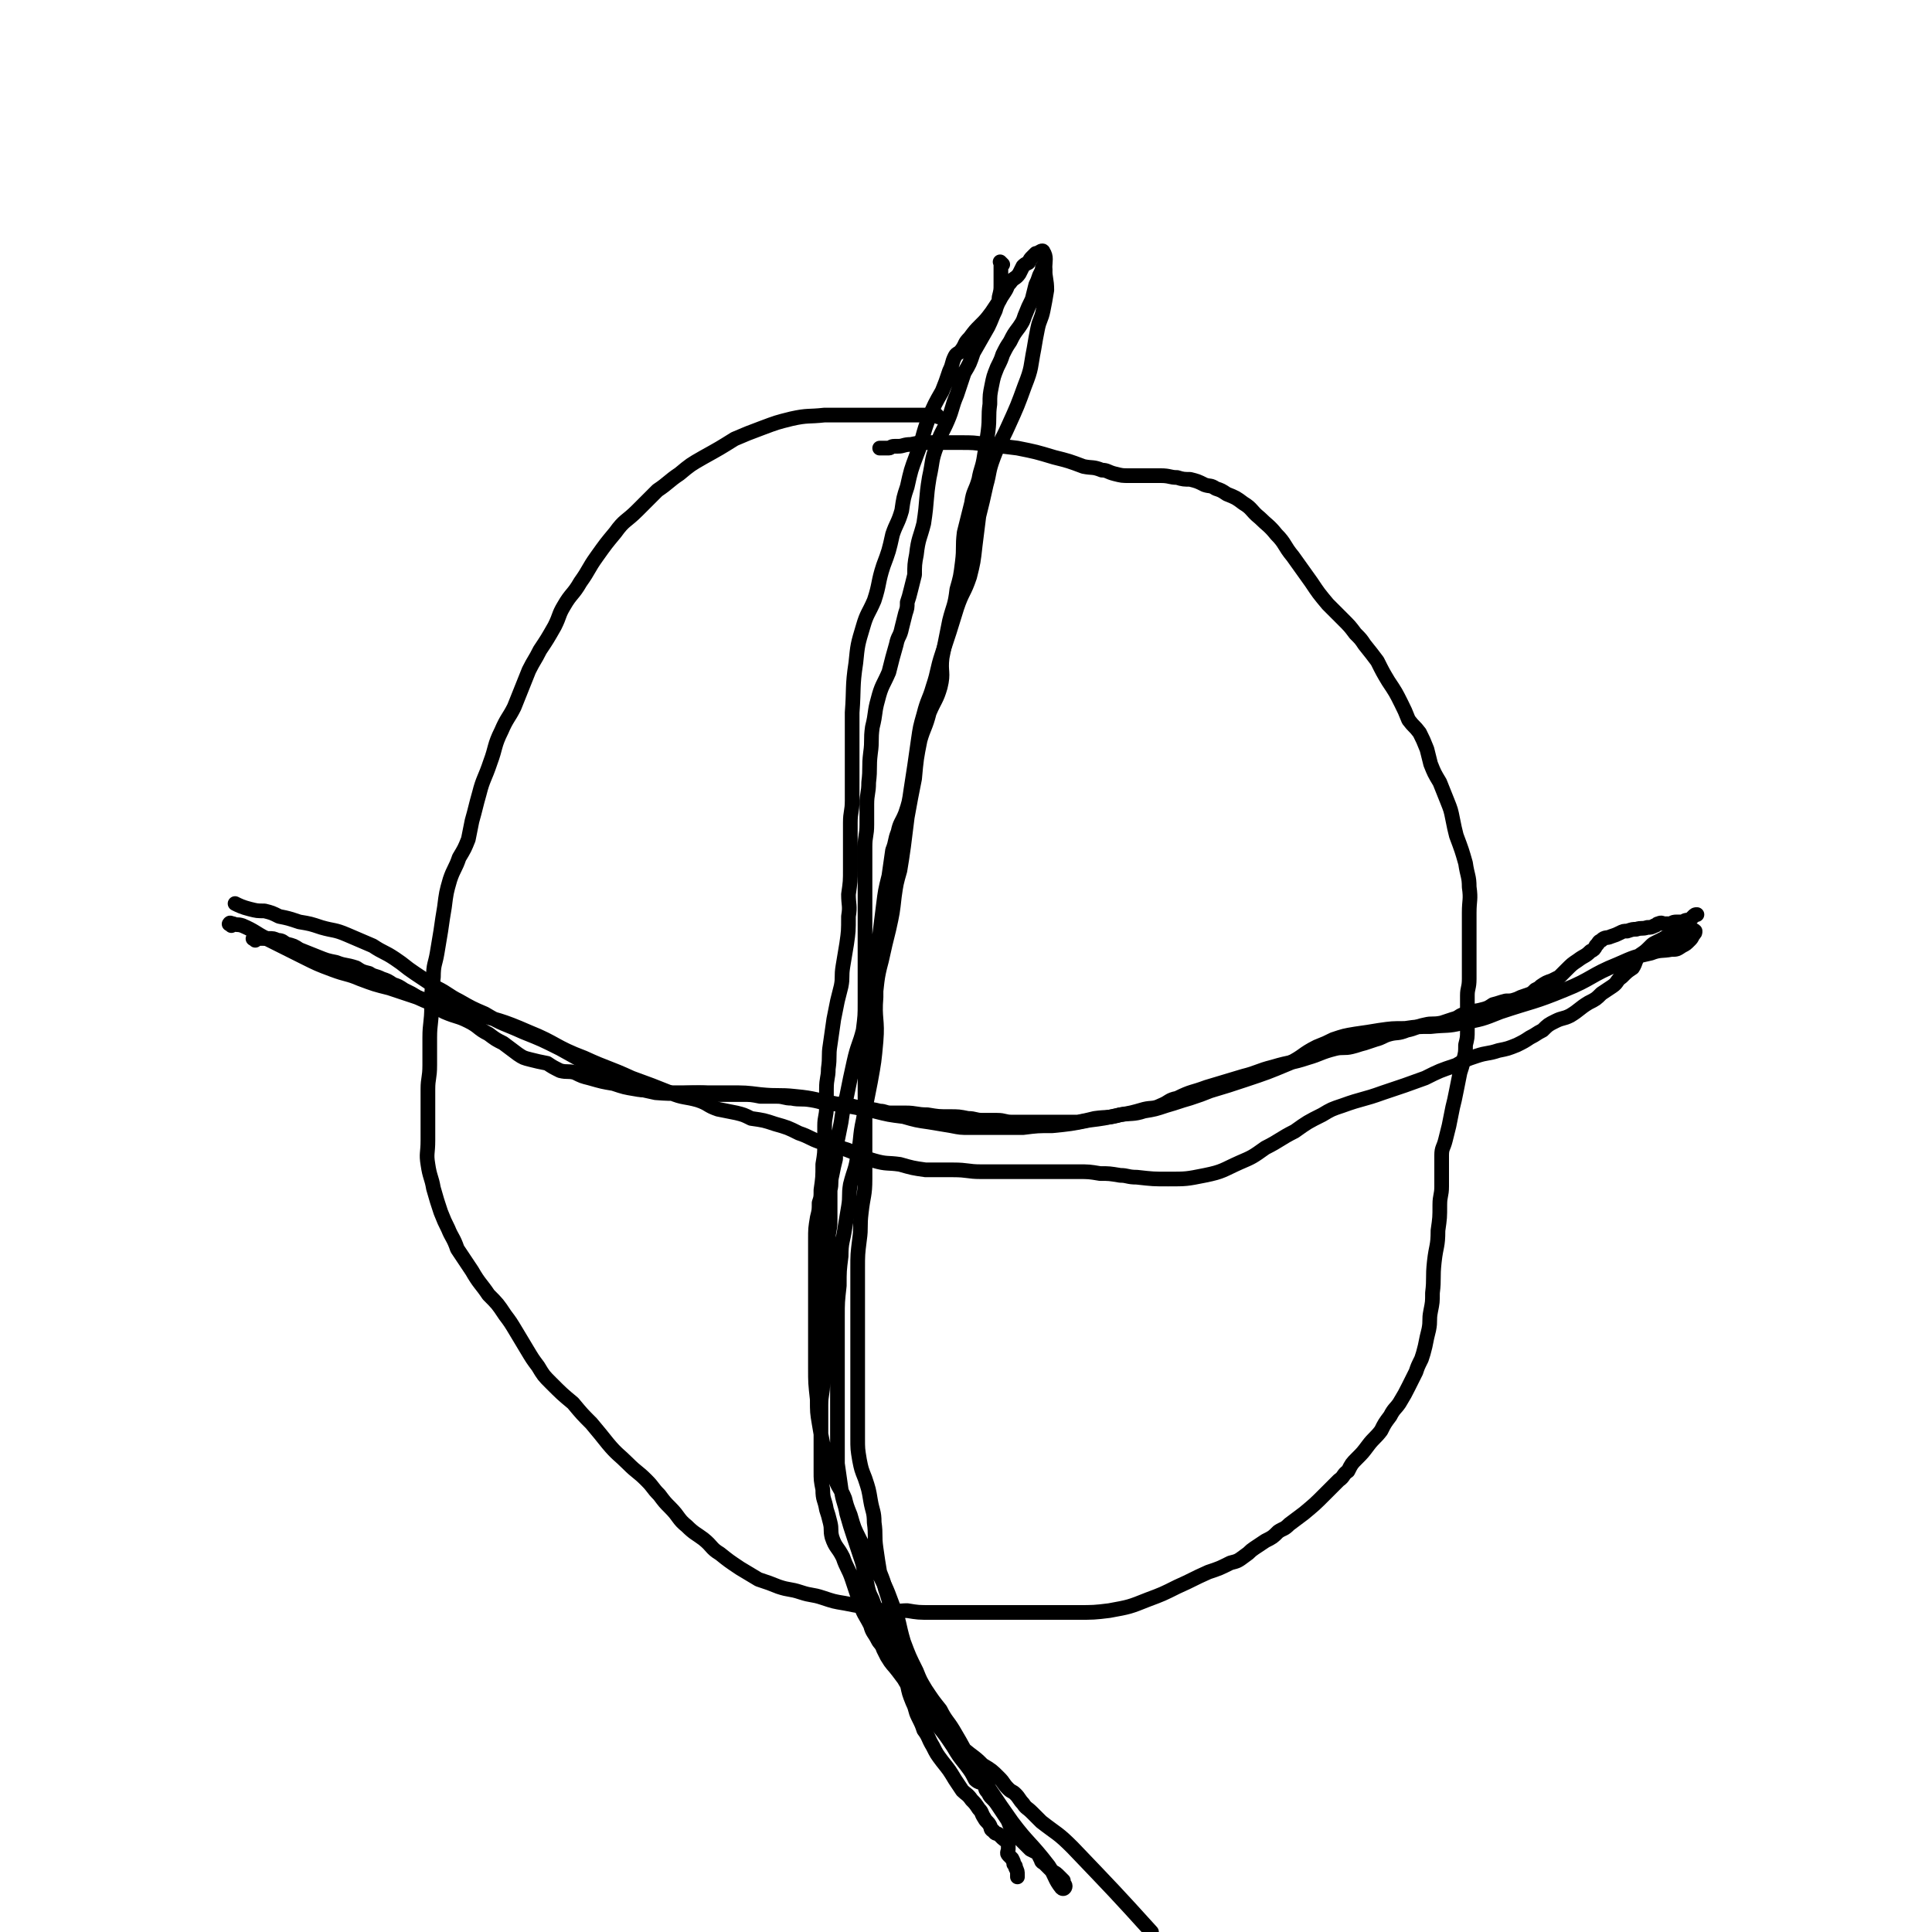
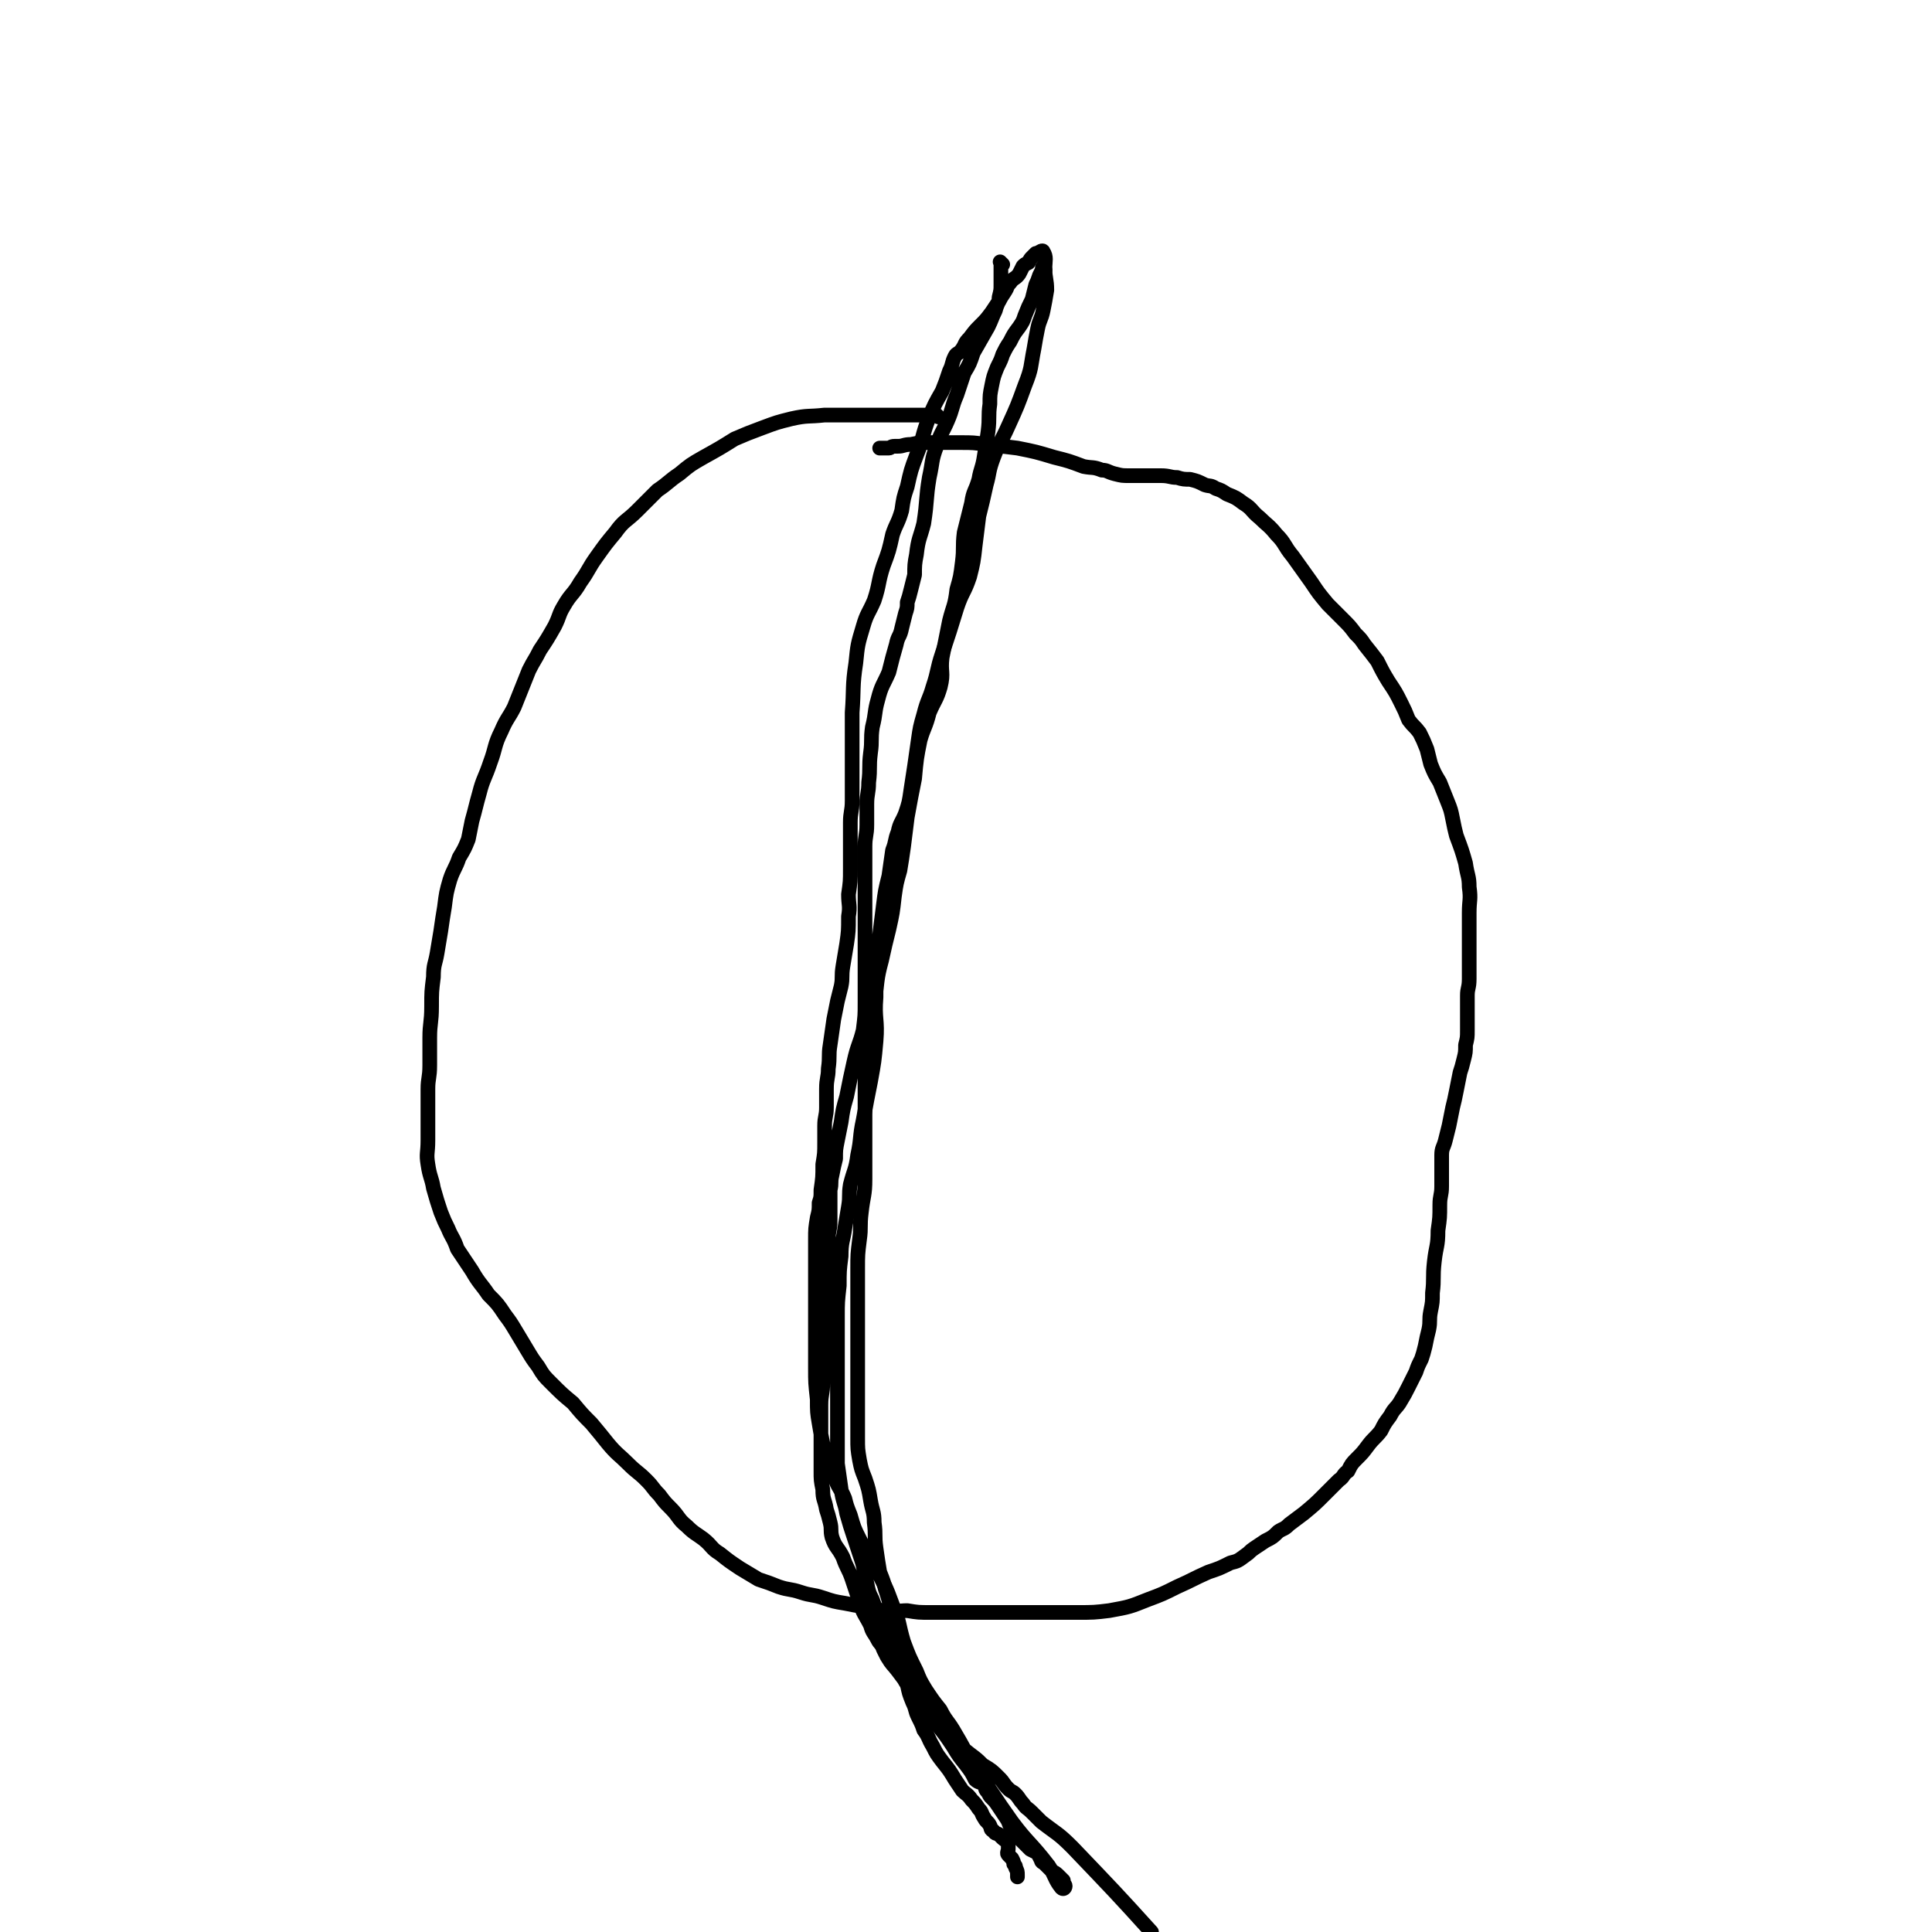
<svg xmlns="http://www.w3.org/2000/svg" viewBox="0 0 1052 1052" version="1.1">
  <g fill="none" stroke="#000000" stroke-width="8" stroke-linecap="round" stroke-linejoin="round">
    <path d="M511,227c-1,-1 -1,-1 -1,-1 -1,-1 -1,0 -1,0 -5,0 -5,0 -11,0 -3,0 -3,0 -6,0 -4,0 -4,0 -7,0 -5,0 -5,0 -10,0 -6,0 -6,0 -12,0 -7,0 -7,0 -14,0 -9,1 -9,0 -18,2 -8,2 -8,2 -16,5 -8,3 -8,3 -15,6 -8,5 -8,5 -17,10 -7,4 -7,4 -13,9 -6,4 -6,5 -12,9 -6,6 -6,6 -11,11 -6,6 -7,5 -12,12 -5,6 -5,6 -10,13 -5,7 -4,7 -9,14 -4,7 -5,6 -9,13 -3,5 -2,5 -5,11 -4,7 -4,7 -8,13 -3,6 -3,5 -6,11 -2,5 -2,5 -4,10 -2,5 -2,5 -4,10 -3,6 -4,6 -7,13 -4,8 -3,9 -6,17 -3,9 -4,9 -6,17 -2,7 -2,8 -4,15 -1,5 -1,5 -2,10 -2,5 -2,5 -5,10 -2,6 -3,6 -5,12 -2,7 -2,7 -3,15 -1,6 -1,6 -2,13 -1,6 -1,6 -2,12 -1,6 -2,6 -2,13 -1,8 -1,8 -1,16 0,9 -1,9 -1,17 0,8 0,8 0,15 0,7 -1,7 -1,13 0,6 0,6 0,13 0,7 0,7 0,15 0,7 -1,7 0,13 1,7 2,7 3,13 2,7 2,7 4,13 2,5 2,5 4,9 2,5 3,5 5,11 4,6 4,6 8,12 4,7 5,7 9,13 5,5 5,5 9,11 3,4 3,4 6,9 3,5 3,5 6,10 3,5 3,5 6,9 3,5 3,5 7,9 6,6 6,6 12,11 5,6 5,6 10,11 5,6 5,6 9,11 5,6 6,6 11,11 5,5 5,4 10,9 4,4 3,4 7,8 3,4 3,4 6,7 5,5 4,6 9,10 4,4 5,4 9,7 5,4 4,5 9,8 5,4 5,4 11,8 5,3 5,3 10,6 6,2 6,2 11,4 6,2 6,1 12,3 6,2 6,1 12,3 6,2 6,2 12,3 5,1 5,1 11,2 6,1 6,2 12,2 6,1 6,0 11,0 6,1 6,1 13,1 9,0 9,0 18,0 9,0 9,0 19,0 8,0 8,0 15,0 6,0 6,0 11,0 4,0 4,0 9,0 4,0 4,0 8,0 8,0 9,0 17,-1 11,-2 11,-2 21,-6 8,-3 8,-3 16,-7 9,-4 8,-4 17,-8 6,-2 6,-2 12,-5 4,-1 4,-1 8,-4 3,-2 2,-2 5,-4 3,-2 3,-2 6,-4 4,-2 4,-2 7,-5 3,-2 3,-1 6,-4 4,-3 4,-3 8,-6 6,-5 6,-5 11,-10 4,-4 4,-4 8,-8 3,-2 2,-3 5,-5 2,-4 2,-4 5,-7 3,-3 3,-3 6,-7 3,-4 4,-4 7,-8 2,-4 2,-4 5,-8 2,-4 3,-4 5,-7 3,-5 3,-5 5,-9 2,-4 2,-4 4,-8 1,-3 1,-3 3,-7 1,-3 1,-3 2,-7 1,-5 1,-5 2,-9 1,-5 0,-5 1,-10 1,-5 1,-5 1,-10 1,-8 0,-8 1,-17 1,-9 2,-8 2,-17 1,-7 1,-7 1,-14 0,-5 1,-5 1,-10 0,-4 0,-4 0,-9 0,-4 0,-4 0,-8 0,-4 1,-4 2,-8 1,-4 1,-4 2,-8 1,-5 1,-5 2,-10 1,-4 1,-4 2,-9 1,-5 1,-5 2,-10 1,-3 1,-3 2,-7 1,-4 1,-4 1,-8 1,-4 1,-4 1,-8 0,-5 0,-5 0,-9 0,-5 0,-5 0,-10 0,-4 1,-4 1,-9 0,-5 0,-5 0,-10 0,-4 0,-4 0,-8 0,-3 0,-3 0,-6 0,-6 0,-6 0,-12 0,-7 1,-7 0,-14 0,-6 -1,-6 -2,-13 -2,-7 -2,-7 -5,-15 -1,-4 -1,-4 -2,-9 -1,-5 -1,-5 -3,-10 -2,-5 -2,-5 -4,-10 -3,-5 -3,-5 -5,-10 -1,-4 -1,-4 -2,-8 -2,-5 -2,-5 -4,-9 -3,-4 -3,-3 -6,-7 -2,-5 -2,-5 -4,-9 -3,-6 -3,-6 -7,-12 -3,-5 -3,-5 -6,-11 -3,-4 -3,-4 -7,-9 -2,-3 -2,-3 -5,-6 -3,-4 -3,-4 -7,-8 -4,-4 -4,-4 -8,-8 -5,-6 -5,-6 -9,-12 -5,-7 -5,-7 -10,-14 -5,-6 -4,-7 -9,-12 -4,-5 -5,-5 -9,-9 -5,-4 -4,-5 -9,-8 -4,-3 -4,-3 -9,-5 -3,-2 -3,-2 -6,-3 -3,-2 -3,-1 -6,-2 -4,-2 -4,-2 -8,-3 -3,0 -4,0 -7,-1 -4,0 -4,-1 -9,-1 -3,0 -3,0 -7,0 -5,0 -5,0 -10,0 -4,0 -4,0 -8,-1 -4,-1 -4,-2 -7,-2 -5,-2 -5,-1 -10,-2 -8,-3 -8,-3 -16,-5 -10,-3 -10,-3 -20,-5 -8,-1 -8,-1 -17,-2 -7,-1 -7,-1 -14,-1 -5,0 -5,0 -10,0 -4,0 -4,0 -8,0 -4,0 -4,0 -9,1 -4,0 -4,1 -7,1 -1,0 -2,0 -2,0 -2,0 -2,1 -3,1 -2,0 -2,0 -3,0 -1,0 -2,0 -2,0 " />
-     <path d="M139,512c-1,-1 -2,-1 -1,-1 0,-1 0,0 1,0 1,0 1,0 1,0 3,0 3,0 6,0 3,0 3,0 5,1 3,0 3,1 5,2 4,1 4,1 7,3 5,2 5,2 10,4 5,2 5,2 10,3 5,2 5,1 11,3 3,2 3,2 7,3 3,2 3,1 7,3 3,1 3,1 6,3 3,1 3,1 6,3 2,1 2,1 4,2 5,3 5,3 10,5 4,2 4,3 8,5 7,3 7,2 13,5 6,3 5,4 11,7 4,3 4,3 8,5 4,3 4,3 8,6 3,2 3,2 7,3 4,1 4,1 9,2 3,2 3,2 7,4 4,1 4,0 8,1 4,2 4,2 8,3 7,2 7,2 13,3 6,2 6,2 12,3 5,1 5,0 10,1 5,1 5,1 11,1 7,0 7,0 14,0 6,0 6,1 11,1 6,0 6,0 12,0 5,0 5,0 10,1 4,0 4,0 9,0 4,0 4,1 8,1 5,1 5,0 11,1 6,1 6,2 12,2 5,1 5,0 9,1 4,1 4,1 8,2 4,0 4,0 8,1 3,0 3,1 6,1 4,0 4,0 8,0 6,0 6,1 12,1 6,1 6,1 12,1 5,0 5,0 10,1 4,0 4,1 8,1 4,0 4,0 8,0 4,0 4,1 8,1 3,0 3,0 7,0 4,0 4,0 9,0 6,0 6,0 12,0 4,0 4,0 8,0 5,-1 5,-1 9,-2 7,-1 7,0 14,-2 6,-1 6,-1 13,-3 4,-1 5,0 9,-2 5,-2 4,-3 9,-4 8,-4 8,-3 16,-6 10,-3 10,-3 20,-6 8,-2 8,-3 16,-5 10,-3 10,-2 19,-5 7,-2 7,-3 15,-5 4,-1 5,0 9,-1 4,-1 3,-1 7,-2 3,-1 3,-1 6,-2 4,-1 4,-2 8,-3 4,-1 4,0 9,-2 5,-1 5,-2 10,-3 4,-1 4,0 9,-1 3,-1 3,-1 6,-2 4,-1 3,-2 7,-3 4,-2 4,-1 8,-2 4,-1 4,-1 7,-3 4,-1 3,-1 7,-2 3,0 3,0 6,-1 2,-1 2,-1 5,-2 3,-1 3,-1 5,-3 2,-1 2,-1 3,-2 3,-2 3,-2 6,-3 2,-1 2,-1 4,-2 2,-2 2,-2 4,-4 3,-3 3,-3 6,-5 4,-3 4,-2 7,-5 2,-1 2,-1 3,-3 2,-2 1,-2 3,-3 2,-2 3,-1 5,-2 3,-1 3,-1 5,-2 2,-1 2,-1 4,-1 3,-1 3,-1 5,-1 3,-1 3,0 6,-1 2,0 2,0 4,-1 1,0 1,-1 2,-1 2,-1 2,0 3,0 1,0 1,0 3,0 2,0 1,-1 4,-1 1,0 1,0 3,0 1,0 1,-1 3,-1 0,0 0,0 1,0 1,-1 1,-1 2,-2 1,-1 1,-1 2,-1 " />
    <path d="M569,147c-1,-1 -1,-1 -1,-1 -1,-1 0,0 0,0 -1,2 -1,2 -2,4 -1,3 -1,3 -2,5 -1,4 -1,4 -2,8 -2,4 -2,4 -4,9 -1,3 -1,3 -3,6 -3,4 -3,4 -5,8 -2,3 -2,3 -4,7 -1,3 -1,3 -3,7 -2,5 -2,5 -3,10 -1,5 -1,5 -1,10 -1,7 0,7 -1,15 -1,7 -1,7 -2,13 -1,7 -2,7 -3,13 -2,7 -3,6 -4,13 -2,8 -2,8 -4,16 -1,8 0,8 -1,16 -1,8 -1,8 -3,15 -1,9 -2,9 -4,17 -2,10 -2,10 -4,20 -1,8 1,8 -1,16 -2,7 -3,7 -6,14 -2,8 -3,8 -5,15 -2,10 -2,10 -3,21 -2,10 -2,10 -4,21 -1,8 -1,8 -2,16 -1,7 -1,7 -2,13 -2,7 -2,7 -3,14 -1,9 -1,9 -3,18 -2,8 -2,8 -4,17 -3,11 -2,11 -4,23 -2,12 -2,12 -4,23 -1,10 -1,10 -1,20 0,7 0,7 0,15 0,9 0,9 0,18 0,10 0,10 0,20 0,9 -1,9 -2,18 -1,8 0,8 -1,15 -1,8 -1,8 -1,16 0,8 0,8 0,16 0,9 0,9 0,17 0,7 0,7 0,15 0,8 0,8 0,17 0,7 0,7 0,15 0,6 0,6 0,12 0,6 0,6 1,12 1,5 1,5 3,10 2,6 2,6 3,12 1,6 2,6 2,12 1,7 0,7 1,14 1,7 1,7 2,13 2,5 2,5 3,9 2,6 2,6 3,11 0,7 -1,7 1,14 1,7 2,7 4,13 2,7 2,7 4,14 1,5 1,5 3,10 2,4 1,4 3,8 2,4 2,4 3,7 3,4 2,4 5,9 2,4 2,4 5,8 4,5 4,5 7,10 2,3 2,3 4,6 2,2 3,2 5,5 2,2 2,2 4,5 2,2 1,2 3,5 1,2 2,2 3,4 1,2 0,2 2,3 1,2 2,1 3,2 1,1 1,1 2,2 1,1 2,1 3,3 0,0 0,0 0,1 0,1 0,1 0,2 0,1 -1,2 0,3 1,1 1,1 2,2 1,2 1,2 1,3 1,1 1,1 1,2 1,2 1,2 1,4 0,0 0,0 0,1 0,0 0,0 0,0 " />
    <path d="M546,144c-1,-1 -1,-1 -1,-1 -1,-1 0,0 0,0 0,1 0,1 0,1 0,2 0,2 0,5 0,3 0,3 0,6 0,3 0,3 -1,7 0,3 -1,3 -2,7 -2,4 -2,5 -4,9 -4,7 -4,7 -8,14 -2,6 -2,6 -5,11 -2,6 -2,6 -4,12 -3,7 -2,7 -5,14 -3,7 -4,7 -6,14 -3,8 -2,8 -4,17 -2,12 -1,12 -3,25 -2,8 -3,8 -4,17 -1,5 -1,6 -1,11 -1,4 -1,4 -2,8 -1,4 -1,4 -2,7 0,3 0,3 -1,6 -1,4 -1,4 -2,8 -1,5 -2,4 -3,9 -2,7 -2,7 -4,15 -3,7 -4,7 -6,15 -2,7 -1,7 -3,15 -1,7 0,7 -1,14 -1,8 0,8 -1,16 0,6 -1,6 -1,12 0,6 0,6 0,11 0,6 -1,6 -1,12 0,5 0,5 0,10 0,4 0,4 0,9 0,4 0,4 0,8 0,4 0,4 0,8 0,5 0,5 0,9 0,4 0,4 0,8 0,5 0,5 0,10 0,6 0,6 0,11 0,6 0,6 0,12 0,7 0,7 -1,15 -2,8 -3,8 -5,17 -2,9 -2,9 -4,19 -2,7 -2,7 -3,14 -1,5 -1,5 -2,10 -1,5 -1,5 -1,10 -1,4 -1,4 -2,9 -1,4 0,4 -1,8 0,4 0,4 0,8 0,5 0,5 0,9 0,5 -1,5 -1,10 0,7 0,7 0,14 0,6 0,6 0,12 -1,6 -1,6 -1,12 0,7 -1,7 -1,14 0,7 -1,7 -1,13 0,7 0,7 0,13 0,6 -1,6 -1,12 0,6 0,6 0,13 0,6 0,6 0,12 0,5 0,5 0,11 0,5 0,5 1,10 0,6 1,5 2,11 1,3 1,3 2,7 1,4 0,4 1,8 2,6 3,5 6,11 2,6 3,6 5,12 2,6 2,6 4,12 2,7 3,7 6,13 1,4 2,4 4,8 1,2 2,2 3,5 1,2 1,2 2,4 3,5 3,4 6,8 3,4 3,4 6,8 4,5 4,5 7,10 5,6 5,6 9,12 4,5 4,5 8,11 3,5 3,5 7,10 3,4 3,4 5,8 2,2 3,1 5,3 1,2 0,2 2,4 1,2 1,2 2,3 2,2 2,2 4,5 2,3 2,3 4,6 2,3 1,3 3,6 2,3 2,3 5,6 2,2 2,2 5,5 2,1 2,1 4,2 1,2 1,2 2,4 0,1 1,1 2,2 1,1 1,1 2,2 1,1 1,1 2,2 2,1 2,1 4,3 1,1 1,1 2,2 0,1 0,1 0,1 0,1 1,1 1,2 0,1 -1,2 -2,1 -4,-5 -3,-6 -7,-12 -10,-13 -11,-12 -20,-24 -10,-14 -10,-15 -20,-29 -6,-10 -6,-11 -12,-21 -3,-5 -4,-5 -7,-11 -4,-5 -4,-5 -8,-11 -3,-5 -3,-5 -5,-10 -4,-8 -4,-8 -7,-16 -3,-10 -2,-11 -6,-20 -4,-11 -4,-10 -9,-20 -4,-8 -5,-8 -9,-16 -3,-6 -3,-6 -5,-13 -2,-5 -2,-5 -3,-9 -2,-5 -3,-5 -5,-10 -2,-5 -2,-5 -4,-10 -2,-5 -2,-5 -3,-10 -1,-5 -1,-5 -2,-11 -1,-6 -1,-6 -1,-13 -1,-9 -1,-9 -1,-17 0,-10 0,-10 0,-20 0,-7 0,-7 0,-15 0,-7 0,-7 0,-14 0,-5 0,-5 0,-11 0,-5 0,-5 0,-10 0,-6 0,-6 1,-12 1,-4 1,-4 1,-8 1,-3 1,-3 1,-7 1,-7 1,-7 1,-14 1,-6 1,-6 1,-12 0,-5 0,-5 0,-9 0,-5 1,-5 1,-10 0,-5 0,-5 0,-10 0,-6 1,-6 1,-11 1,-7 0,-7 1,-13 1,-7 1,-7 2,-14 1,-5 1,-5 2,-10 1,-4 1,-4 2,-8 1,-5 0,-5 1,-11 1,-6 1,-6 2,-12 1,-7 1,-7 1,-15 1,-6 0,-6 0,-12 1,-7 1,-7 1,-14 0,-6 0,-6 0,-12 0,-7 0,-7 0,-13 0,-6 1,-6 1,-12 0,-6 0,-6 0,-13 0,-7 0,-7 0,-14 0,-10 0,-10 0,-21 1,-13 0,-14 2,-27 1,-10 1,-10 4,-20 2,-7 3,-7 6,-14 3,-9 2,-10 5,-19 3,-8 3,-8 5,-17 2,-6 3,-6 5,-13 1,-7 1,-7 3,-13 2,-9 2,-9 5,-17 4,-10 3,-11 7,-21 3,-7 3,-7 7,-14 2,-5 2,-5 4,-11 2,-4 1,-4 3,-8 1,-2 2,-1 4,-4 2,-3 1,-3 4,-6 3,-4 3,-4 6,-7 3,-3 3,-3 6,-7 2,-3 2,-3 4,-6 1,-2 1,-2 3,-5 2,-3 1,-3 3,-5 2,-3 3,-2 5,-5 1,-2 1,-2 2,-4 1,-1 1,-1 3,-2 1,-2 1,-2 2,-3 1,-1 1,-1 2,-2 0,0 0,0 1,0 1,-1 3,-2 3,-1 2,3 1,5 1,9 0,6 1,6 1,12 -1,6 -1,6 -2,11 -1,5 -2,5 -3,10 -1,5 -1,5 -2,11 -2,10 -1,10 -5,20 -4,11 -4,11 -9,22 -4,9 -5,9 -8,17 -3,8 -2,8 -4,15 -2,9 -2,9 -4,17 -1,8 -1,8 -2,16 -1,9 -1,9 -3,17 -3,9 -4,8 -7,17 -4,13 -4,13 -8,25 -3,9 -2,9 -5,18 -2,7 -3,7 -5,15 -2,7 -2,7 -3,14 -1,7 -1,7 -2,14 -1,6 -1,7 -2,13 -1,7 -1,7 -3,13 -2,5 -3,5 -4,10 -2,5 -1,5 -3,10 -1,7 -1,7 -2,14 -2,8 -2,8 -3,16 -1,8 -1,8 -2,16 -1,7 -1,7 -1,15 -1,9 -1,9 -1,19 -1,12 1,12 0,24 -1,11 -1,11 -3,22 -2,10 -2,10 -4,21 -2,9 -1,10 -3,19 -1,8 -2,8 -4,16 -1,6 0,6 -1,12 -1,6 -1,6 -2,12 -1,7 -2,7 -2,15 -1,8 -1,8 -1,16 -1,9 -1,9 -1,17 0,11 0,11 0,22 0,9 0,9 0,19 0,8 0,8 0,16 0,6 0,6 0,13 0,5 0,5 0,10 1,7 1,7 2,14 1,7 2,7 3,13 2,7 2,7 4,13 2,6 2,6 4,12 2,6 1,6 3,13 1,5 1,5 3,9 2,6 3,6 5,11 2,6 2,6 4,12 3,8 3,8 6,16 3,6 3,6 7,11 2,5 2,6 5,10 3,4 4,4 7,7 5,5 5,5 9,9 5,4 5,4 10,8 4,3 4,3 7,6 5,3 5,3 9,7 3,3 2,3 5,6 2,2 2,1 4,3 2,2 2,3 4,5 2,3 2,2 5,5 0,0 0,0 1,1 2,2 2,2 4,4 9,7 9,6 17,14 22,23 24,25 43,46 " />
-     <path d="M126,504c-1,-1 -2,-1 -1,-1 0,-1 1,0 2,0 2,1 2,0 5,1 7,3 7,4 13,7 10,5 10,5 20,10 8,4 8,4 16,7 8,3 8,2 15,5 8,3 8,3 16,5 9,3 9,3 18,6 13,4 13,3 26,7 16,5 16,4 32,11 15,6 14,8 30,14 13,6 13,5 26,11 11,4 11,4 21,8 7,3 8,2 15,4 6,2 5,3 11,5 5,1 5,1 10,2 4,1 4,1 8,3 7,1 7,1 13,3 7,2 7,2 13,5 6,2 6,3 12,5 7,3 8,2 14,4 8,3 8,4 15,6 7,2 7,1 14,2 7,2 7,2 14,3 8,0 8,0 15,0 8,0 8,1 15,1 5,0 5,0 9,0 6,0 6,0 12,0 5,0 5,0 10,0 5,0 5,0 10,0 6,0 6,0 12,0 6,0 6,0 12,1 5,0 5,0 11,1 4,0 4,1 9,1 9,1 9,1 17,1 10,0 10,0 20,-2 10,-2 10,-3 19,-7 7,-3 7,-3 14,-8 8,-4 8,-5 16,-9 7,-5 7,-5 15,-9 5,-3 5,-3 11,-5 11,-4 11,-3 22,-7 12,-4 12,-4 23,-8 8,-4 8,-4 17,-7 5,-3 5,-3 11,-5 6,-2 6,-1 12,-3 5,-1 5,-1 10,-3 4,-2 4,-2 7,-4 4,-2 3,-2 7,-4 3,-3 3,-3 7,-5 4,-2 4,-1 8,-3 5,-3 5,-4 10,-7 4,-2 4,-2 7,-5 3,-2 3,-2 6,-4 3,-2 2,-3 5,-5 3,-3 3,-3 6,-5 2,-3 1,-4 4,-7 3,-2 3,-2 6,-5 1,-1 1,-1 3,-2 2,-1 2,-1 4,-2 1,-1 1,0 3,-1 1,0 1,-1 3,-1 3,-1 3,0 5,-1 2,0 1,-1 2,-1 2,-1 3,-1 4,0 0,1 0,1 -1,2 -1,2 -1,2 -2,3 -2,2 -2,2 -4,3 -3,2 -3,2 -6,2 -5,1 -6,0 -11,2 -9,2 -9,2 -18,6 -15,6 -14,8 -29,14 -17,7 -17,6 -35,12 -10,4 -10,4 -21,6 -8,2 -8,1 -17,2 -7,0 -7,0 -14,1 -7,0 -7,0 -14,1 -6,1 -6,1 -13,2 -6,1 -6,1 -12,3 -4,2 -4,2 -9,4 -8,4 -7,5 -15,9 -12,5 -12,5 -24,9 -9,3 -9,3 -19,6 -5,2 -5,2 -11,4 -7,2 -6,2 -13,4 -6,2 -6,2 -12,3 -6,2 -7,1 -13,2 -9,2 -9,2 -17,3 -10,2 -10,2 -20,3 -8,0 -8,0 -16,1 -8,0 -8,0 -17,0 -6,0 -6,0 -12,0 -5,0 -5,0 -10,-1 -6,-1 -6,-1 -12,-2 -7,-1 -7,-1 -14,-3 -8,-1 -8,-1 -16,-3 -10,-2 -10,-2 -21,-4 -11,-2 -11,-3 -22,-4 -9,-1 -9,0 -19,-1 -8,-1 -8,-1 -17,-1 -8,0 -8,0 -16,0 -12,0 -12,1 -24,0 -9,-2 -10,-2 -18,-5 -9,-3 -8,-4 -16,-9 -9,-5 -9,-5 -18,-10 -10,-5 -10,-5 -20,-9 -11,-5 -11,-4 -21,-10 -7,-3 -7,-3 -14,-7 -6,-3 -6,-4 -12,-7 -6,-4 -6,-4 -12,-8 -6,-4 -5,-4 -11,-8 -6,-4 -6,-3 -12,-7 -7,-3 -7,-3 -14,-6 -7,-3 -7,-2 -14,-4 -6,-2 -6,-2 -12,-3 -6,-2 -6,-2 -11,-3 -4,-2 -4,-2 -8,-3 -4,0 -4,0 -8,-1 -4,-1 -6,-2 -8,-3 " />
  </g>
</svg>